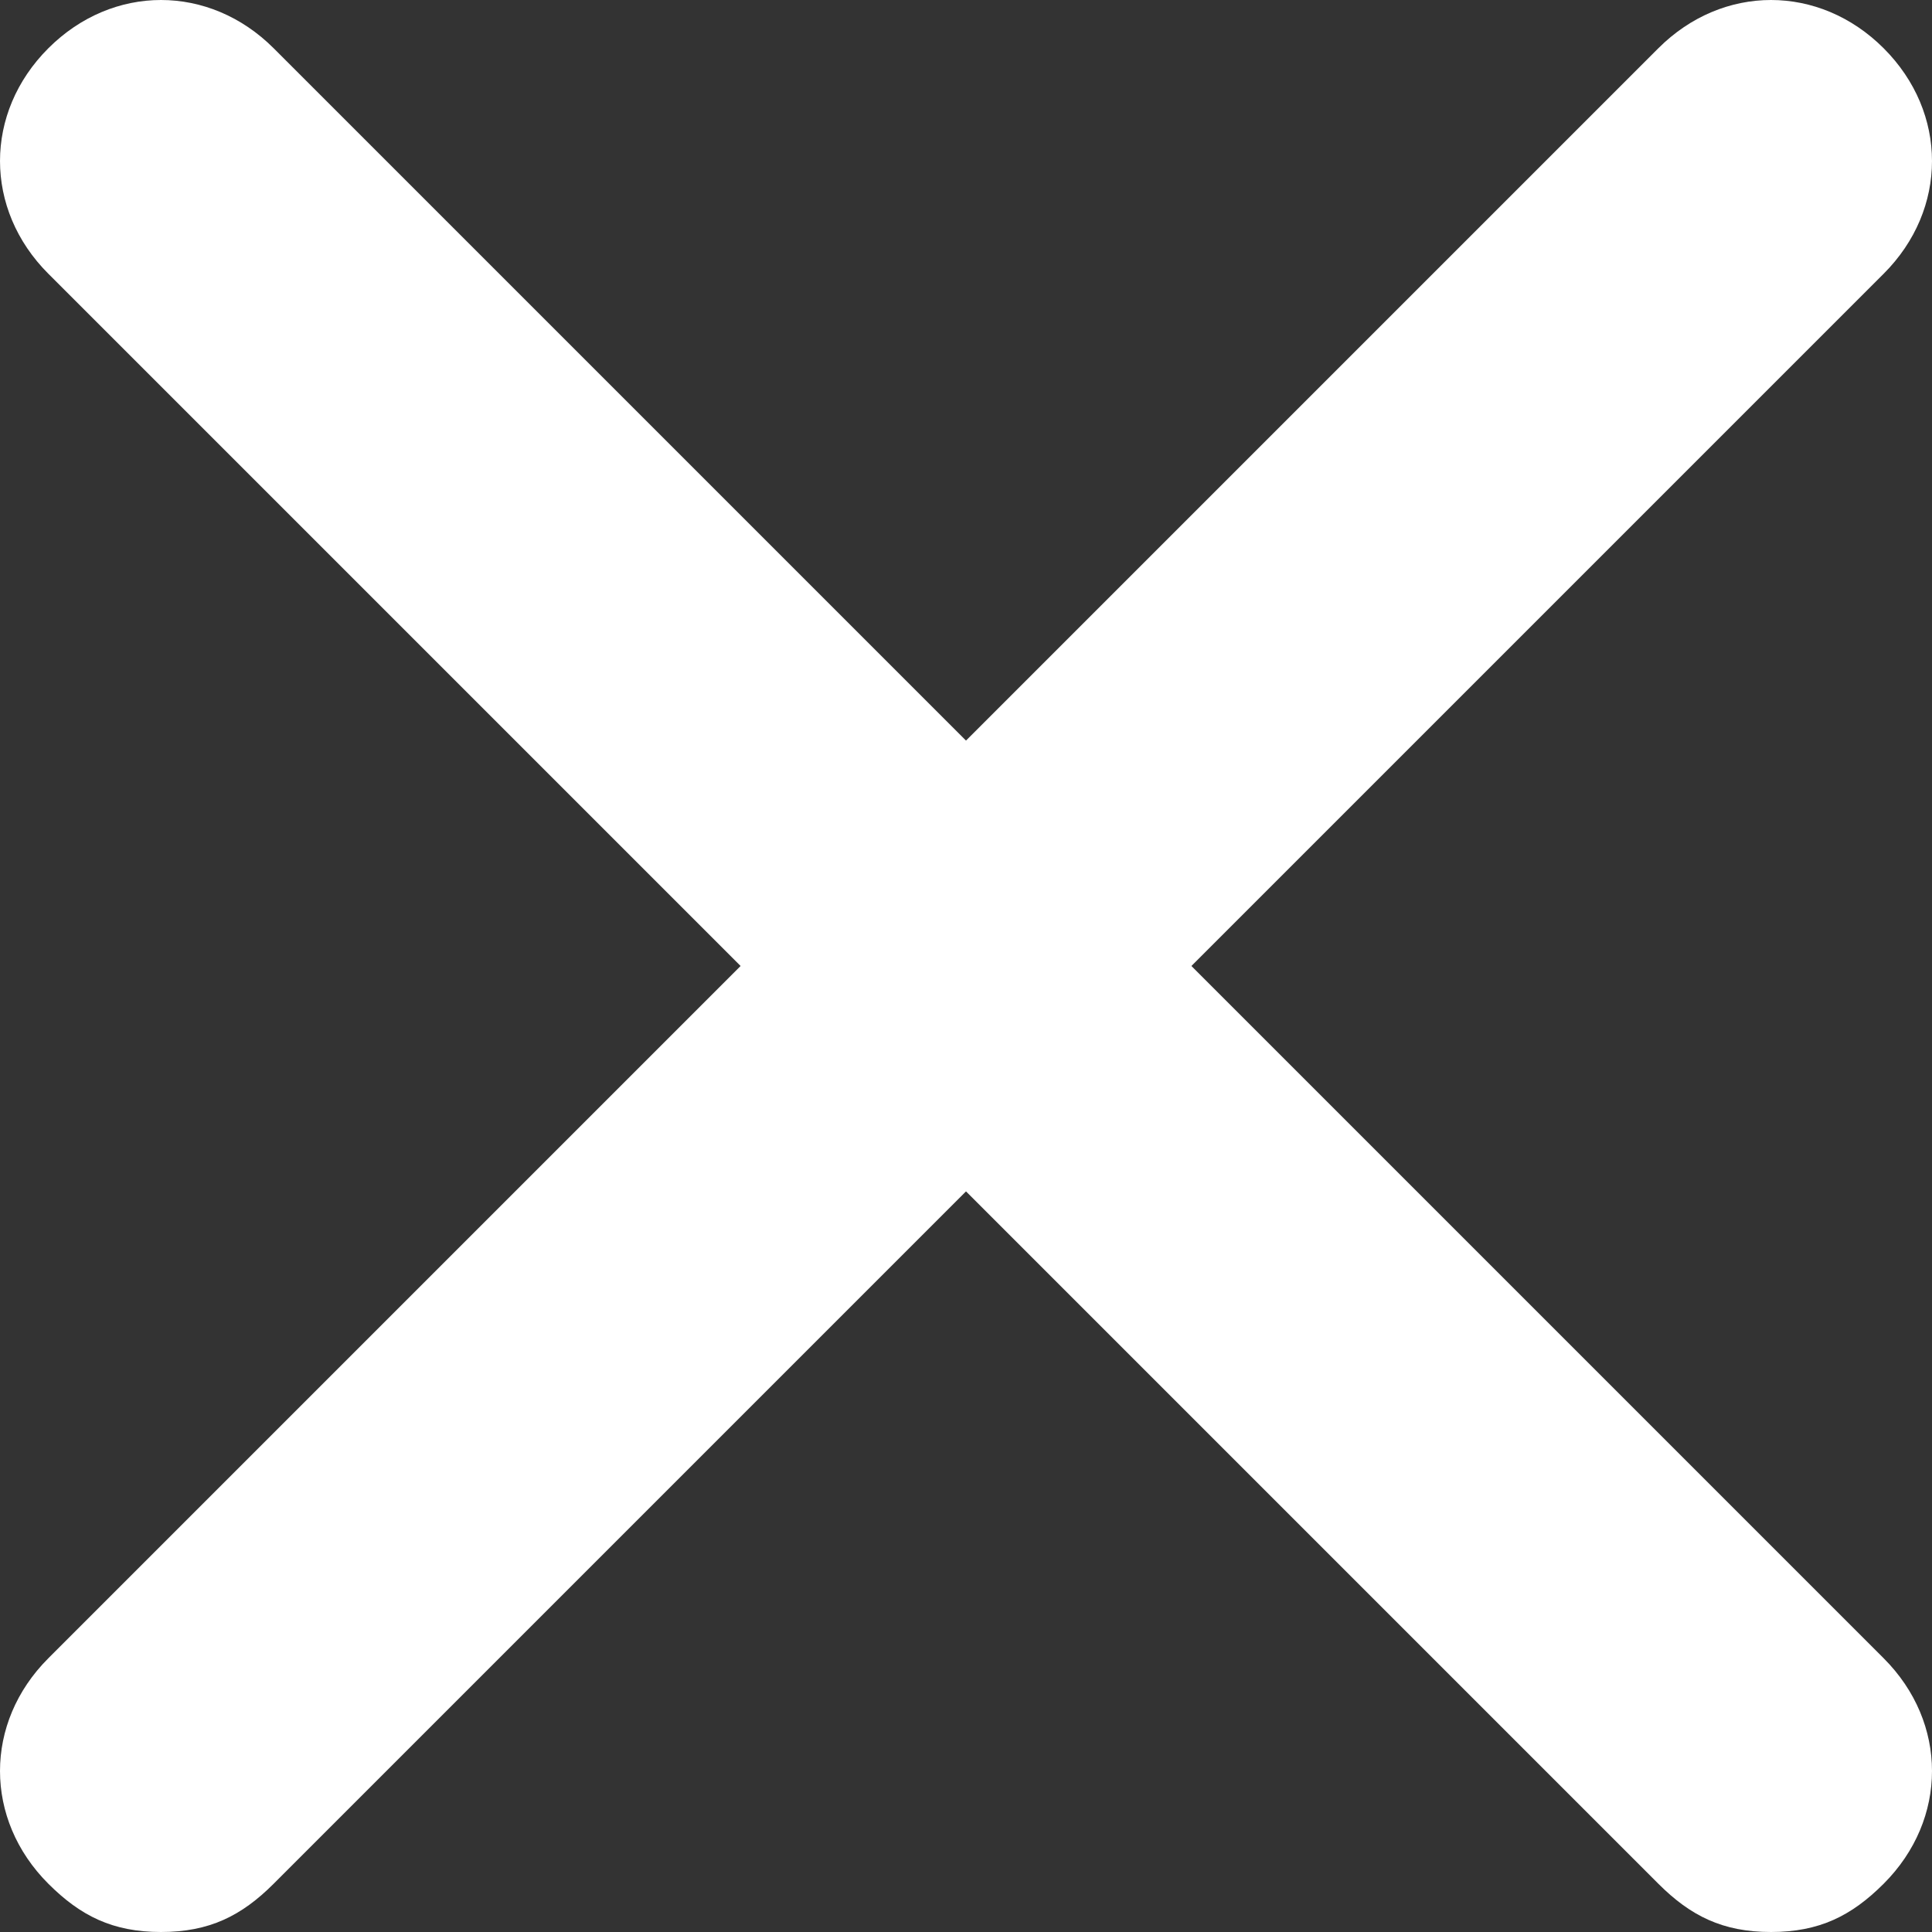
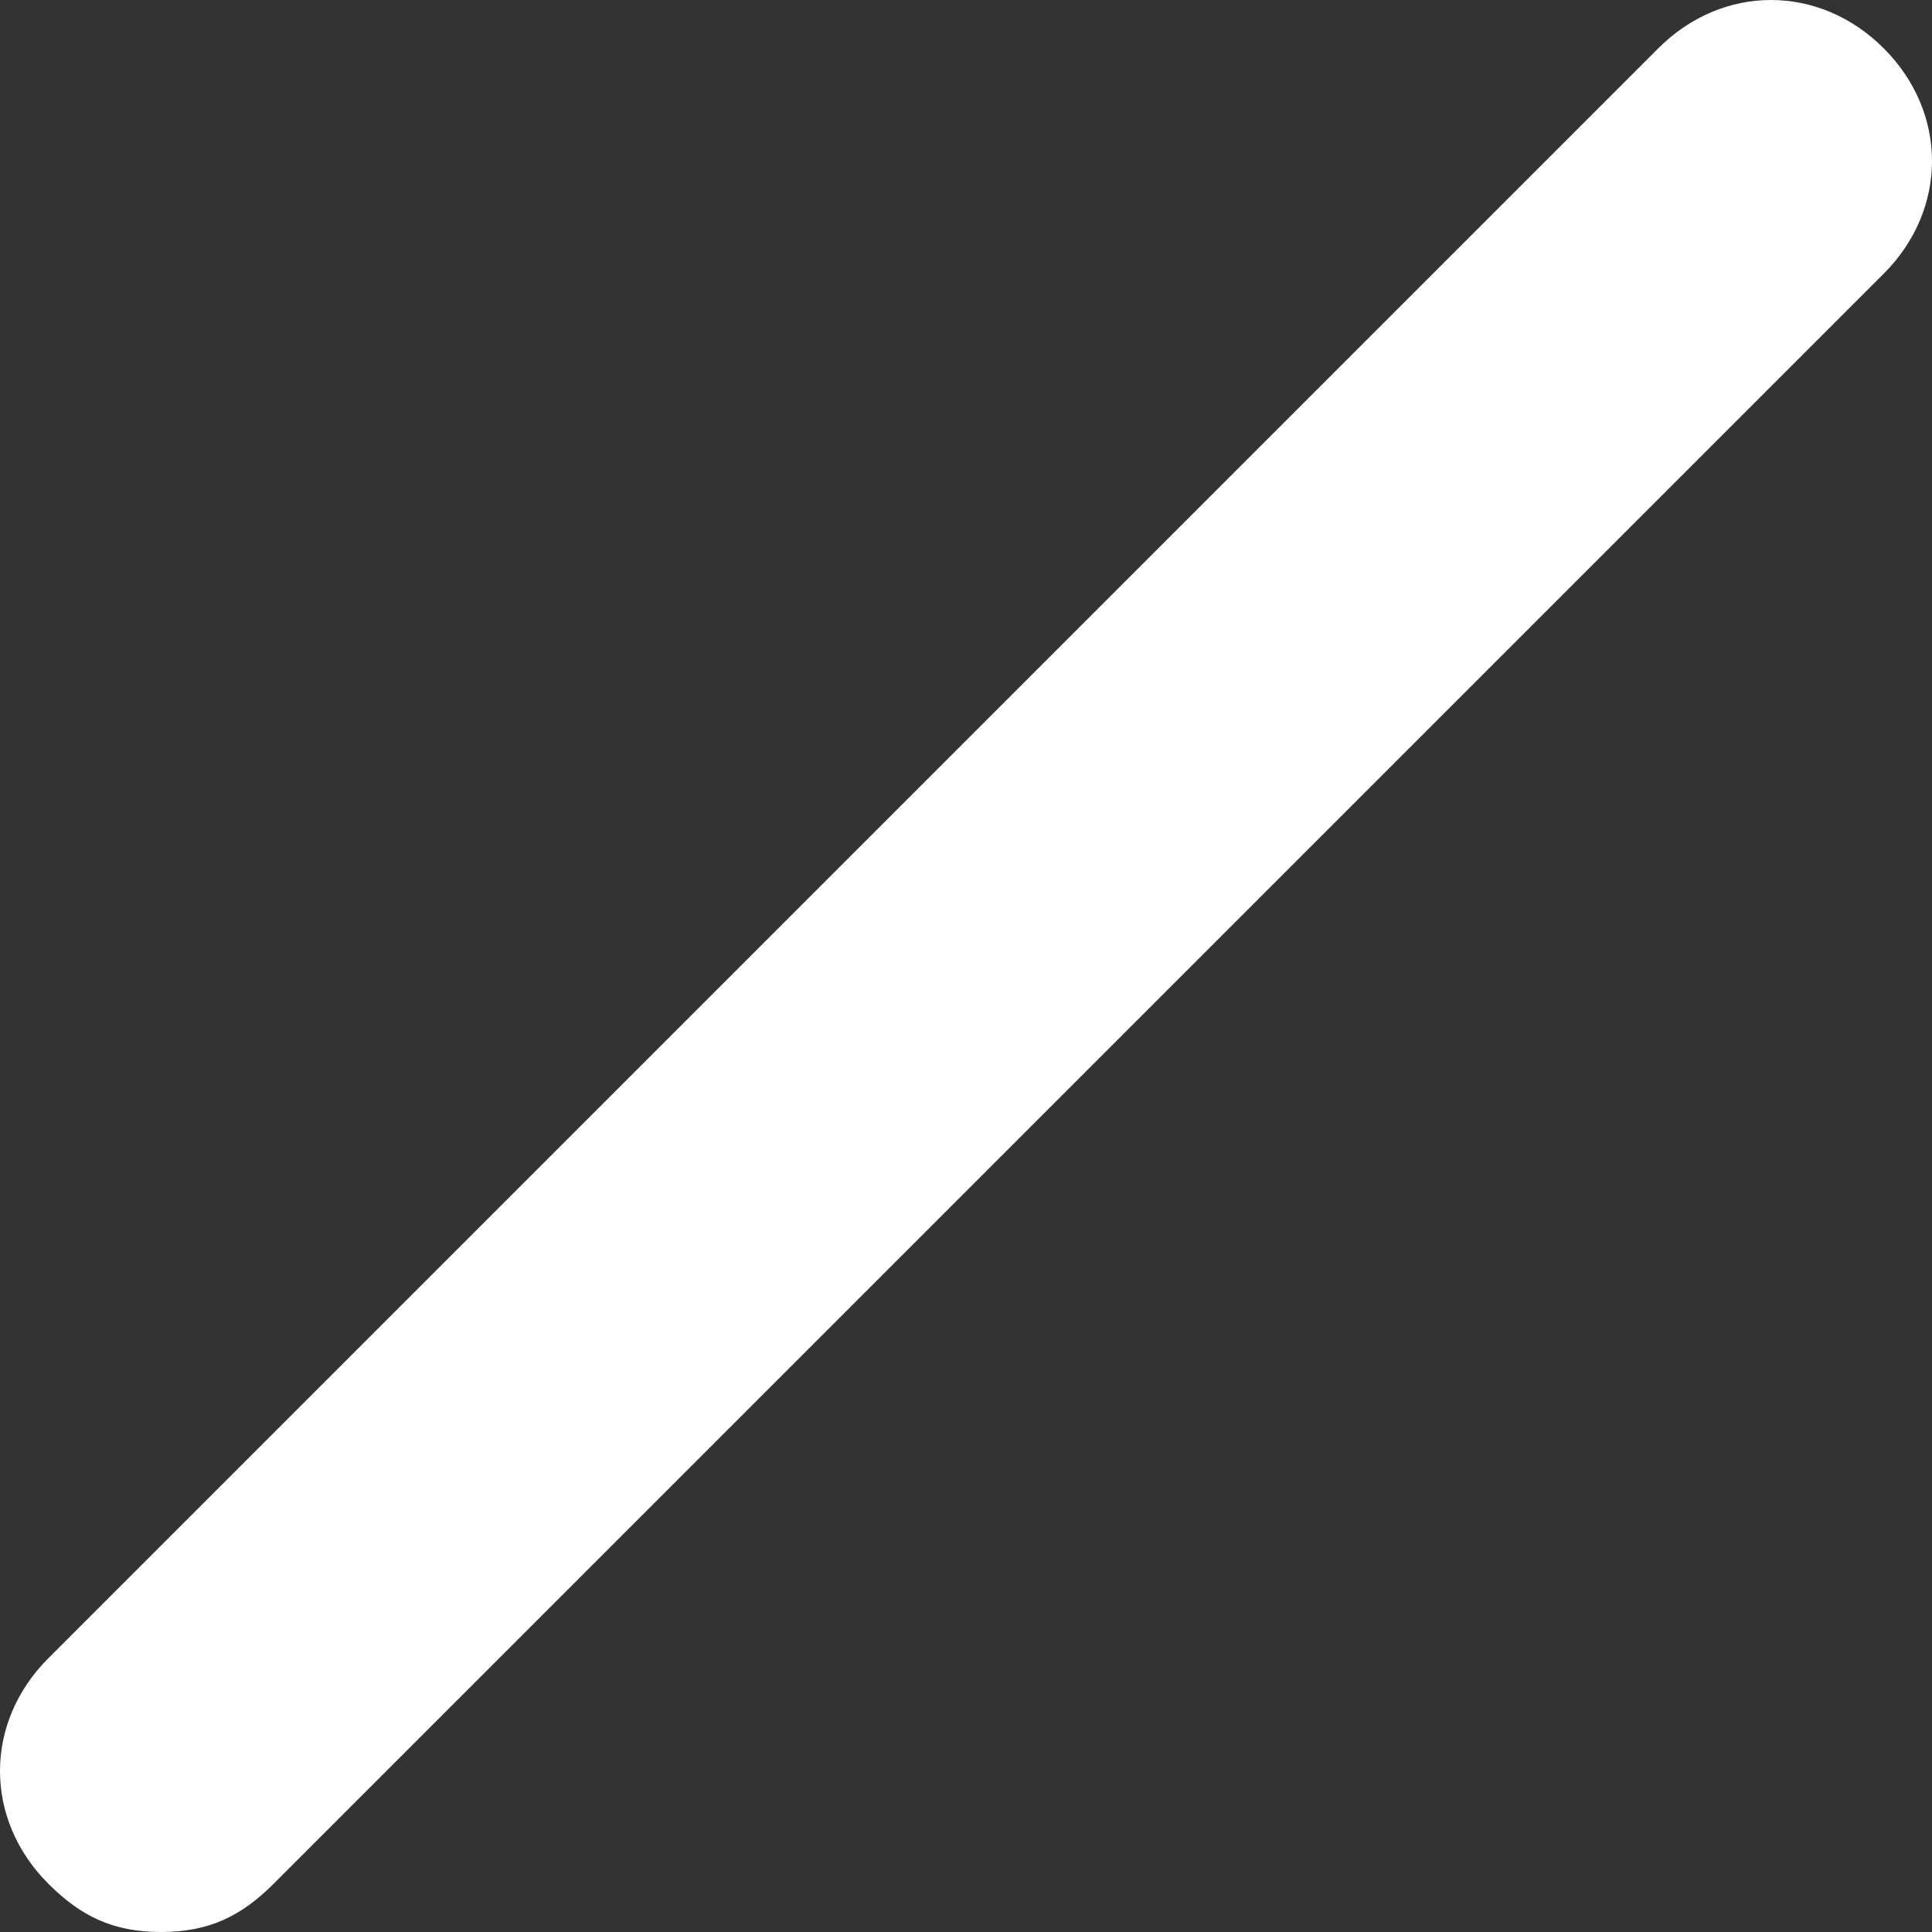
<svg xmlns="http://www.w3.org/2000/svg" version="1.1" id="Layer_1" x="0px" y="0px" viewBox="0 0 12 12" style="enable-background:new 0 0 12 12;" xml:space="preserve">
  <rect x="0" y="0" width="12" height="12" fill="#333333" stroke="none" />
  <style type="text/css">
	.st0{fill:#FFFFFF;}
</style>
  <title>Asset 12</title>
  <g id="Layer_2_1_">
    <g id="Layer_1-2">
-       <path class="st0" d="M11,12c-0.3,0-0.5-0.1-0.7-0.3l-10-10c-0.4-0.4-0.4-1,0-1.4s1-0.4,1.4,0l10,10c0.4,0.4,0.4,1,0,1.4    c0,0,0,0,0,0C11.5,11.9,11.3,12,11,12z" />
      <path class="st0" d="M1,12c-0.3,0-0.5-0.1-0.7-0.3c-0.4-0.4-0.4-1,0-1.4c0,0,0,0,0,0l10-10c0.4-0.4,1-0.4,1.4,0s0.4,1,0,1.4    l-10,10C1.5,11.9,1.3,12,1,12z" />
    </g>
  </g>
</svg>